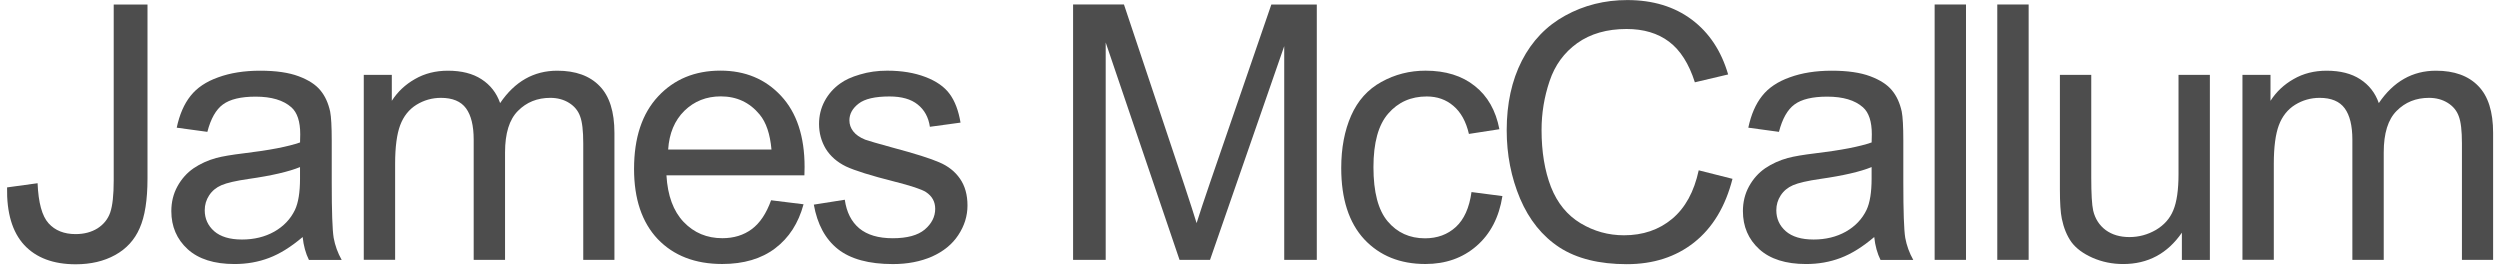
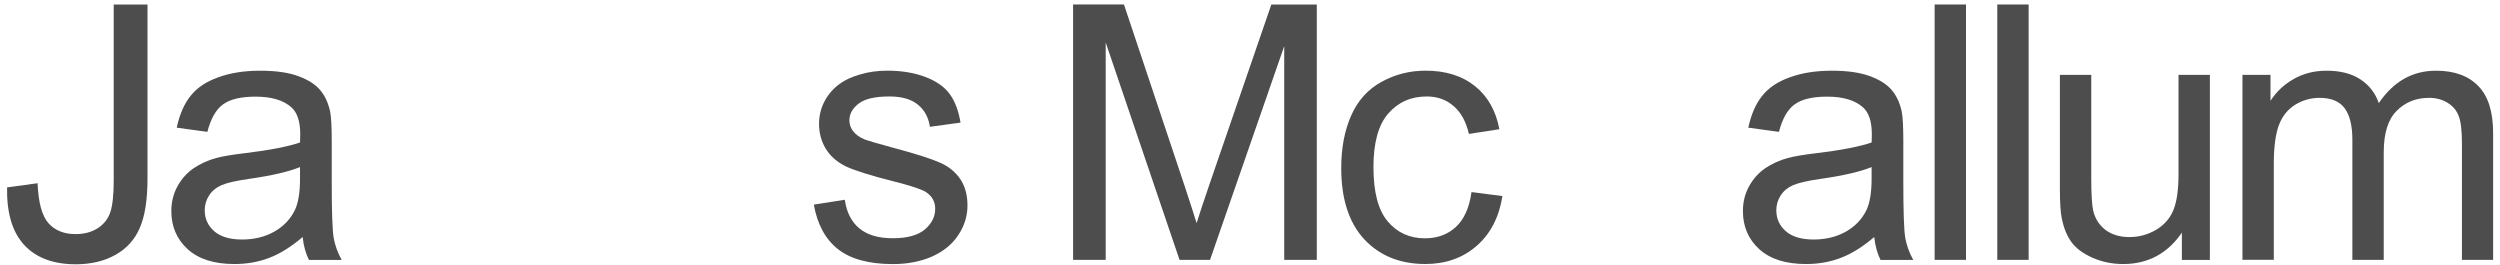
<svg xmlns="http://www.w3.org/2000/svg" xmlns:ns1="http://www.inkscape.org/namespaces/inkscape" xmlns:ns2="http://sodipodi.sourceforge.net/DTD/sodipodi-0.dtd" id="svg6352" viewBox="0 0 340 36" version="1.1" ns1:version="0.48.3.1 r9886" width="340" height="36" ns2:docname="aaLogoSmall.svg" ns1:export-filename="/home/nigel/www/ICUK/jamesmccallum.co.uk/fixed-assets/graphics/aaLogoSmall.png" ns1:export-xdpi="90" ns1:export-ydpi="90">
  <defs id="defs3006" />
  <ns2:namedview pagecolor="#ffffff" bordercolor="#666666" borderopacity="1" objecttolerance="10" gridtolerance="10" guidetolerance="10" ns1:pageopacity="0" ns1:pageshadow="2" ns1:window-width="640" ns1:window-height="480" id="namedview3004" showgrid="false" fit-margin-top="0" fit-margin-left="0" fit-margin-right="0" fit-margin-bottom="0" ns1:zoom="2.4333333" ns1:cx="132.28227" ns1:cy="20.518582" ns1:current-layer="svg6352" />
  <g transform="matrix(4.852,0,0,4.852,-12.41,338.149)" style="font-size:10px;font-style:normal;font-variant:normal;font-weight:normal;font-stretch:normal;text-align:start;line-height:125%;letter-spacing:0px;word-spacing:0px;writing-mode:lr-tb;text-anchor:start;fill:#4d4d4d;fill-opacity:1;stroke:none;font-family:Arial;-inkscape-font-specification:Arial" id="flowRoot3004">
    <path ns1:connector-curvature="0" d="m 2.757,-64.44 0.854,-0.117 c 0.023,0.547 0.125,0.921 0.308,1.123 0.182,0.202 0.435,0.303 0.757,0.303 0.238,10e-7 0.443,-0.054 0.615,-0.161 0.173,-0.111 0.291,-0.259 0.356,-0.444 0.065,-0.189 0.098,-0.488 0.098,-0.898 l 0,-4.932 0.947,0 0,4.878 c -4.2e-6,0.599 -0.073,1.063 -0.22,1.392 -0.143,0.329 -0.373,0.579 -0.688,0.752 -0.313,0.173 -0.68,0.259 -1.104,0.259 -0.628,0 -1.11,-0.181 -1.445,-0.542 -0.332,-0.361 -0.492,-0.898 -0.479,-1.611" style="letter-spacing:-0.47" id="path3043" />
    <path ns1:connector-curvature="0" d="m 11.041,-63.049 c -0.326,0.277 -0.64,0.472 -0.942,0.586 -0.299,0.114 -0.622,0.171 -0.967,0.171 -0.57,0 -1.007,-0.138 -1.313,-0.415 -0.306,-0.28 -0.459,-0.636 -0.459,-1.069 -4e-7,-0.254 0.057,-0.485 0.171,-0.693 0.117,-0.212 0.269,-0.381 0.454,-0.508 0.189,-0.127 0.4,-0.223 0.635,-0.288 0.173,-0.046 0.433,-0.09 0.781,-0.132 0.71,-0.085 1.232,-0.186 1.567,-0.303 0.003,-0.12 0.005,-0.197 0.005,-0.229 -4e-6,-0.358 -0.083,-0.61 -0.249,-0.757 -0.225,-0.199 -0.558,-0.298 -1.001,-0.298 -0.413,5e-6 -0.719,0.073 -0.918,0.22 -0.195,0.143 -0.34,0.399 -0.435,0.767 l -0.859,-0.117 c 0.078,-0.368 0.207,-0.664 0.386,-0.889 0.179,-0.228 0.438,-0.402 0.776,-0.522 0.339,-0.124 0.731,-0.186 1.177,-0.186 0.443,5e-6 0.802,0.052 1.079,0.156 0.277,0.104 0.48,0.236 0.61,0.396 0.13,0.156 0.221,0.355 0.273,0.596 0.029,0.15 0.044,0.42 0.044,0.811 l 0,1.172 c -5e-6,0.817 0.018,1.335 0.054,1.553 0.039,0.215 0.114,0.422 0.225,0.62 l -0.918,0 c -0.091,-0.182 -0.15,-0.396 -0.176,-0.64 m -0.073,-1.963 c -0.319,0.13 -0.798,0.241 -1.436,0.332 -0.361,0.052 -0.617,0.111 -0.767,0.176 -0.15,0.065 -0.265,0.161 -0.347,0.288 -0.081,0.124 -0.122,0.262 -0.122,0.415 -1.3e-6,0.234 0.088,0.43 0.264,0.586 0.179,0.156 0.439,0.234 0.781,0.234 0.339,10e-7 0.64,-0.073 0.903,-0.22 0.264,-0.15 0.457,-0.353 0.581,-0.61 0.094,-0.199 0.142,-0.492 0.142,-0.879 l 0,-0.322" style="letter-spacing:-0.47" id="path3045" />
-     <path ns1:connector-curvature="0" d="m 12.754,-62.409 0,-5.186 0.786,0 0,0.728 c 0.163,-0.254 0.379,-0.457 0.649,-0.61 0.27,-0.156 0.578,-0.234 0.923,-0.234 0.384,5e-6 0.698,0.08 0.942,0.239 0.247,0.16 0.422,0.382 0.522,0.669 0.41,-0.605 0.944,-0.908 1.602,-0.908 0.514,5e-6 0.91,0.143 1.187,0.43 0.277,0.283 0.415,0.721 0.415,1.313 l 0,3.56 -0.874,0 0,-3.267 c -7e-6,-0.352 -0.029,-0.604 -0.088,-0.757 -0.055,-0.156 -0.158,-0.282 -0.308,-0.376 -0.15,-0.094 -0.326,-0.142 -0.527,-0.142 -0.365,4e-6 -0.667,0.122 -0.908,0.366 -0.241,0.241 -0.361,0.628 -0.361,1.162 l 0,3.013 -0.879,0 0,-3.369 c -4e-6,-0.391 -0.072,-0.684 -0.215,-0.879 -0.143,-0.195 -0.378,-0.293 -0.703,-0.293 -0.247,4e-6 -0.477,0.065 -0.688,0.195 -0.208,0.13 -0.36,0.321 -0.454,0.571 -0.094,0.251 -0.142,0.612 -0.142,1.084 l 0,2.69 -0.879,0" style="letter-spacing:-0.47" id="path3047" />
-     <path ns1:connector-curvature="0" d="m 24.173,-64.079 0.908,0.112 c -0.143,0.531 -0.409,0.942 -0.796,1.235 -0.387,0.293 -0.882,0.439 -1.484,0.439 -0.758,0 -1.361,-0.233 -1.807,-0.698 -0.443,-0.469 -0.664,-1.125 -0.664,-1.968 -10e-7,-0.872 0.225,-1.549 0.674,-2.031 0.449,-0.482 1.032,-0.723 1.748,-0.723 0.693,5e-6 1.26,0.236 1.699,0.708 0.439,0.472 0.659,1.136 0.659,1.992 -5e-6,0.052 -0.002,0.13 -0.005,0.234 l -3.867,0 c 0.033,0.57 0.194,1.006 0.483,1.309 0.29,0.303 0.651,0.454 1.084,0.454 0.322,0 0.597,-0.085 0.825,-0.254 0.228,-0.169 0.409,-0.439 0.542,-0.811 m -2.886,-1.421 2.896,0 c -0.039,-0.436 -0.15,-0.763 -0.332,-0.981 -0.28,-0.339 -0.643,-0.508 -1.089,-0.508 -0.404,5e-6 -0.744,0.135 -1.021,0.405 -0.273,0.27 -0.425,0.632 -0.454,1.084" style="letter-spacing:-0.47" id="path3049" />
    <path ns1:connector-curvature="0" d="m 25.368,-63.957 0.869,-0.137 c 0.049,0.348 0.184,0.615 0.405,0.801 0.225,0.186 0.537,0.278 0.938,0.278 0.404,0 0.703,-0.081 0.898,-0.244 0.195,-0.166 0.293,-0.36 0.293,-0.581 -4e-6,-0.199 -0.086,-0.355 -0.259,-0.469 -0.12,-0.078 -0.42,-0.177 -0.898,-0.298 -0.645,-0.163 -1.092,-0.303 -1.343,-0.42 -0.247,-0.12 -0.436,-0.285 -0.566,-0.493 -0.127,-0.212 -0.19,-0.444 -0.19,-0.698 0,-0.231 0.052,-0.444 0.156,-0.64 0.107,-0.199 0.252,-0.363 0.435,-0.493 0.137,-0.101 0.322,-0.186 0.557,-0.254 0.238,-0.072 0.492,-0.107 0.762,-0.107 0.407,5e-6 0.763,0.059 1.069,0.176 0.309,0.117 0.537,0.277 0.684,0.479 0.146,0.199 0.247,0.465 0.303,0.801 l -0.859,0.117 c -0.039,-0.267 -0.153,-0.475 -0.342,-0.625 -0.186,-0.15 -0.449,-0.225 -0.791,-0.225 -0.404,5e-6 -0.692,0.067 -0.864,0.2 -0.173,0.133 -0.259,0.29 -0.259,0.469 -10e-7,0.114 0.036,0.216 0.107,0.308 0.072,0.094 0.184,0.173 0.337,0.234 0.088,0.033 0.347,0.107 0.776,0.225 0.622,0.166 1.055,0.303 1.299,0.41 0.247,0.104 0.441,0.257 0.581,0.459 0.14,0.202 0.21,0.452 0.21,0.752 -4e-6,0.293 -0.086,0.57 -0.259,0.83 -0.169,0.257 -0.415,0.457 -0.737,0.601 -0.322,0.14 -0.687,0.21 -1.094,0.21 -0.674,0 -1.188,-0.14 -1.543,-0.42 -0.352,-0.28 -0.576,-0.695 -0.674,-1.245" style="letter-spacing:-0.47" id="path3051" />
    <path ns1:connector-curvature="0" d="m 32.636,-62.409 0,-7.158 1.426,0 1.694,5.068 c 0.156,0.472 0.27,0.825 0.342,1.06 0.081,-0.26 0.208,-0.643 0.381,-1.147 l 1.714,-4.98 1.274,0 0,7.158 -0.913,0 0,-5.991 -2.08,5.991 -0.854,0 -2.07,-6.094 0,6.094 -0.913,0" style="letter-spacing:-0.47" id="path3053" />
    <path ns1:connector-curvature="0" d="m 43.806,-64.309 0.864,0.112 c -0.094,0.596 -0.337,1.063 -0.728,1.401 -0.387,0.335 -0.864,0.503 -1.431,0.503 -0.71,0 -1.281,-0.231 -1.714,-0.693 -0.43,-0.465 -0.645,-1.131 -0.645,-1.997 0,-0.56 0.093,-1.05 0.278,-1.47 0.186,-0.42 0.467,-0.734 0.845,-0.942 0.381,-0.212 0.794,-0.317 1.24,-0.317 0.563,5e-6 1.024,0.143 1.382,0.43 0.358,0.283 0.588,0.687 0.688,1.211 l -0.854,0.132 c -0.081,-0.348 -0.226,-0.61 -0.435,-0.786 -0.205,-0.176 -0.454,-0.264 -0.747,-0.264 -0.443,5e-6 -0.802,0.16 -1.079,0.479 -0.277,0.316 -0.415,0.817 -0.415,1.504 -2e-6,0.697 0.133,1.203 0.4,1.519 0.267,0.316 0.615,0.474 1.045,0.474 0.345,0 0.633,-0.106 0.864,-0.317 0.231,-0.212 0.378,-0.537 0.439,-0.977" style="letter-spacing:-0.47" id="path3055" />
-     <path ns1:connector-curvature="0" d="m 50.172,-64.919 0.947,0.239 c -0.199,0.778 -0.557,1.372 -1.074,1.782 -0.514,0.407 -1.144,0.61 -1.89,0.61 -0.771,0 -1.4,-0.156 -1.885,-0.469 -0.482,-0.316 -0.85,-0.771 -1.104,-1.367 -0.251,-0.596 -0.376,-1.235 -0.376,-1.919 -1e-6,-0.745 0.142,-1.395 0.425,-1.948 0.286,-0.557 0.692,-0.978 1.216,-1.265 0.527,-0.29 1.107,-0.435 1.738,-0.435 0.716,7e-6 1.318,0.182 1.807,0.547 0.488,0.365 0.828,0.877 1.021,1.538 l -0.933,0.22 c -0.166,-0.521 -0.407,-0.9 -0.723,-1.138 -0.316,-0.238 -0.713,-0.356 -1.191,-0.356 -0.55,6e-6 -1.011,0.132 -1.382,0.396 -0.368,0.264 -0.627,0.618 -0.776,1.064 -0.15,0.443 -0.225,0.9 -0.225,1.372 -1e-6,0.609 0.088,1.141 0.264,1.597 0.179,0.452 0.456,0.791 0.83,1.016 0.374,0.225 0.78,0.337 1.216,0.337 0.531,0 0.98,-0.153 1.348,-0.459 0.368,-0.306 0.617,-0.76 0.747,-1.362" style="letter-spacing:-0.47" id="path3057" />
    <path ns1:connector-curvature="0" d="m 55.092,-63.049 c -0.326,0.277 -0.64,0.472 -0.942,0.586 -0.299,0.114 -0.622,0.171 -0.967,0.171 -0.57,0 -1.007,-0.138 -1.313,-0.415 -0.306,-0.28 -0.459,-0.636 -0.459,-1.069 0,-0.254 0.057,-0.485 0.171,-0.693 0.117,-0.212 0.269,-0.381 0.454,-0.508 0.189,-0.127 0.4,-0.223 0.635,-0.288 0.173,-0.046 0.433,-0.09 0.781,-0.132 0.71,-0.085 1.232,-0.186 1.567,-0.303 0.003,-0.12 0.005,-0.197 0.005,-0.229 -4e-6,-0.358 -0.083,-0.61 -0.249,-0.757 -0.225,-0.199 -0.558,-0.298 -1.001,-0.298 -0.413,5e-6 -0.719,0.073 -0.918,0.22 -0.195,0.143 -0.34,0.399 -0.435,0.767 l -0.859,-0.117 c 0.078,-0.368 0.207,-0.664 0.386,-0.889 0.179,-0.228 0.438,-0.402 0.776,-0.522 0.339,-0.124 0.731,-0.186 1.177,-0.186 0.443,5e-6 0.802,0.052 1.079,0.156 0.277,0.104 0.48,0.236 0.61,0.396 0.13,0.156 0.221,0.355 0.273,0.596 0.029,0.15 0.044,0.42 0.044,0.811 l 0,1.172 c -5e-6,0.817 0.018,1.335 0.054,1.553 0.039,0.215 0.114,0.422 0.225,0.62 l -0.918,0 c -0.091,-0.182 -0.15,-0.396 -0.176,-0.64 m -0.073,-1.963 c -0.319,0.13 -0.798,0.241 -1.436,0.332 -0.361,0.052 -0.617,0.111 -0.767,0.176 -0.15,0.065 -0.265,0.161 -0.347,0.288 -0.081,0.124 -0.122,0.262 -0.122,0.415 -10e-7,0.234 0.088,0.43 0.264,0.586 0.179,0.156 0.439,0.234 0.781,0.234 0.339,10e-7 0.64,-0.073 0.903,-0.22 0.264,-0.15 0.457,-0.353 0.581,-0.61 0.094,-0.199 0.142,-0.492 0.142,-0.879 l 0,-0.322" style="letter-spacing:-0.47" id="path3059" />
    <path ns1:connector-curvature="0" d="m 56.785,-62.409 0,-7.158 0.879,0 0,7.158 -0.879,0" style="letter-spacing:-0.47" id="path3061" />
    <path ns1:connector-curvature="0" d="m 58.541,-62.409 0,-7.158 0.879,0 0,7.158 -0.879,0" style="letter-spacing:-0.47" id="path3063" />
    <path ns1:connector-curvature="0" d="m 63.715,-62.409 0,-0.762 c -0.404,0.586 -0.952,0.879 -1.646,0.879 -0.306,0 -0.592,-0.059 -0.859,-0.176 -0.264,-0.117 -0.461,-0.264 -0.591,-0.439 -0.127,-0.179 -0.216,-0.397 -0.269,-0.654 -0.036,-0.173 -0.054,-0.446 -0.054,-0.82 l 0,-3.213 0.879,0 0,2.876 c -10e-7,0.459 0.018,0.768 0.054,0.928 0.055,0.231 0.173,0.413 0.352,0.547 0.179,0.13 0.4,0.195 0.664,0.195 0.264,1e-6 0.511,-0.067 0.742,-0.2 0.231,-0.137 0.394,-0.321 0.488,-0.552 0.098,-0.234 0.146,-0.573 0.146,-1.016 l 0,-2.778 0.879,0 0,5.186 -0.786,0" style="letter-spacing:-0.47" id="path3065" />
    <path ns1:connector-curvature="0" d="m 65.413,-62.409 0,-5.186 0.786,0 0,0.728 c 0.163,-0.254 0.379,-0.457 0.649,-0.61 0.27,-0.156 0.578,-0.234 0.923,-0.234 0.384,5e-6 0.698,0.08 0.942,0.239 0.247,0.16 0.422,0.382 0.522,0.669 0.41,-0.605 0.944,-0.908 1.602,-0.908 0.514,5e-6 0.91,0.143 1.187,0.43 0.277,0.283 0.415,0.721 0.415,1.313 l 0,3.56 -0.874,0 0,-3.267 c -7e-6,-0.352 -0.029,-0.604 -0.088,-0.757 -0.055,-0.156 -0.158,-0.282 -0.308,-0.376 -0.15,-0.094 -0.326,-0.142 -0.527,-0.142 -0.365,4e-6 -0.667,0.122 -0.908,0.366 -0.241,0.241 -0.361,0.628 -0.361,1.162 l 0,3.013 -0.879,0 0,-3.369 c -4e-6,-0.391 -0.072,-0.684 -0.215,-0.879 -0.143,-0.195 -0.378,-0.293 -0.703,-0.293 -0.247,4e-6 -0.477,0.065 -0.688,0.195 -0.208,0.13 -0.36,0.321 -0.454,0.571 -0.094,0.251 -0.142,0.612 -0.142,1.084 l 0,2.69 -0.879,0" style="letter-spacing:-0.47" id="path3067" />
  </g>
</svg>